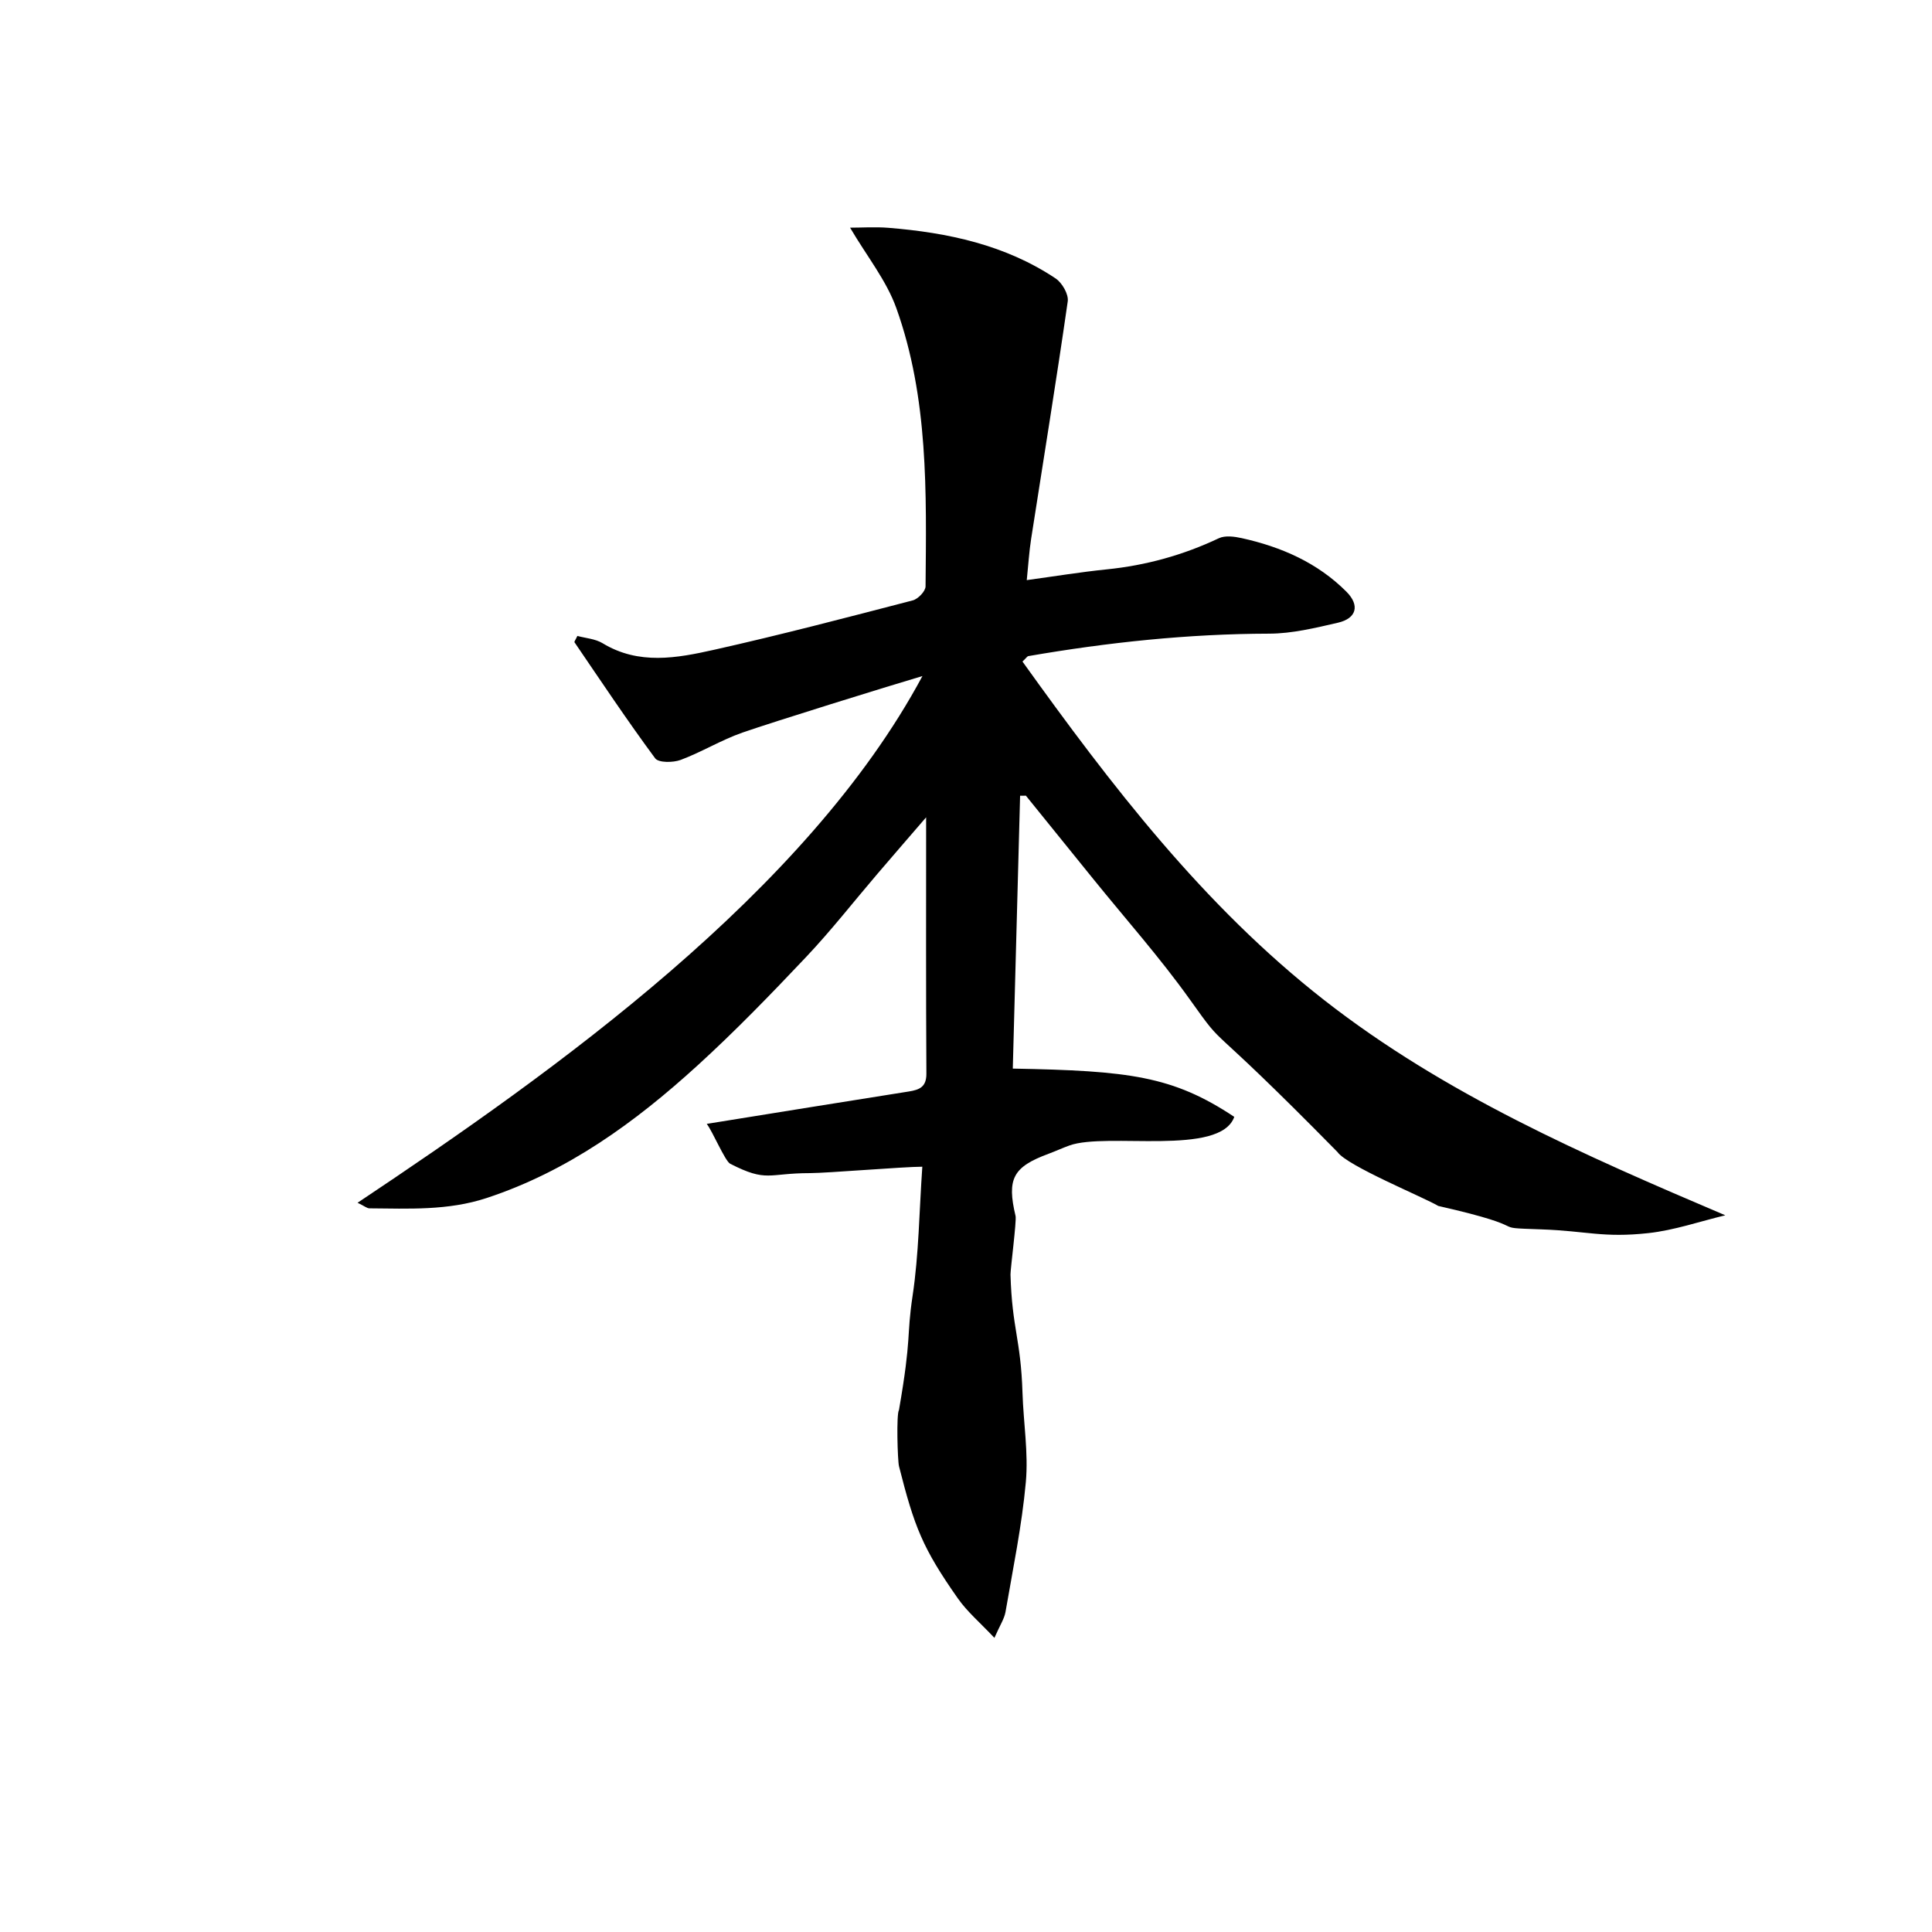
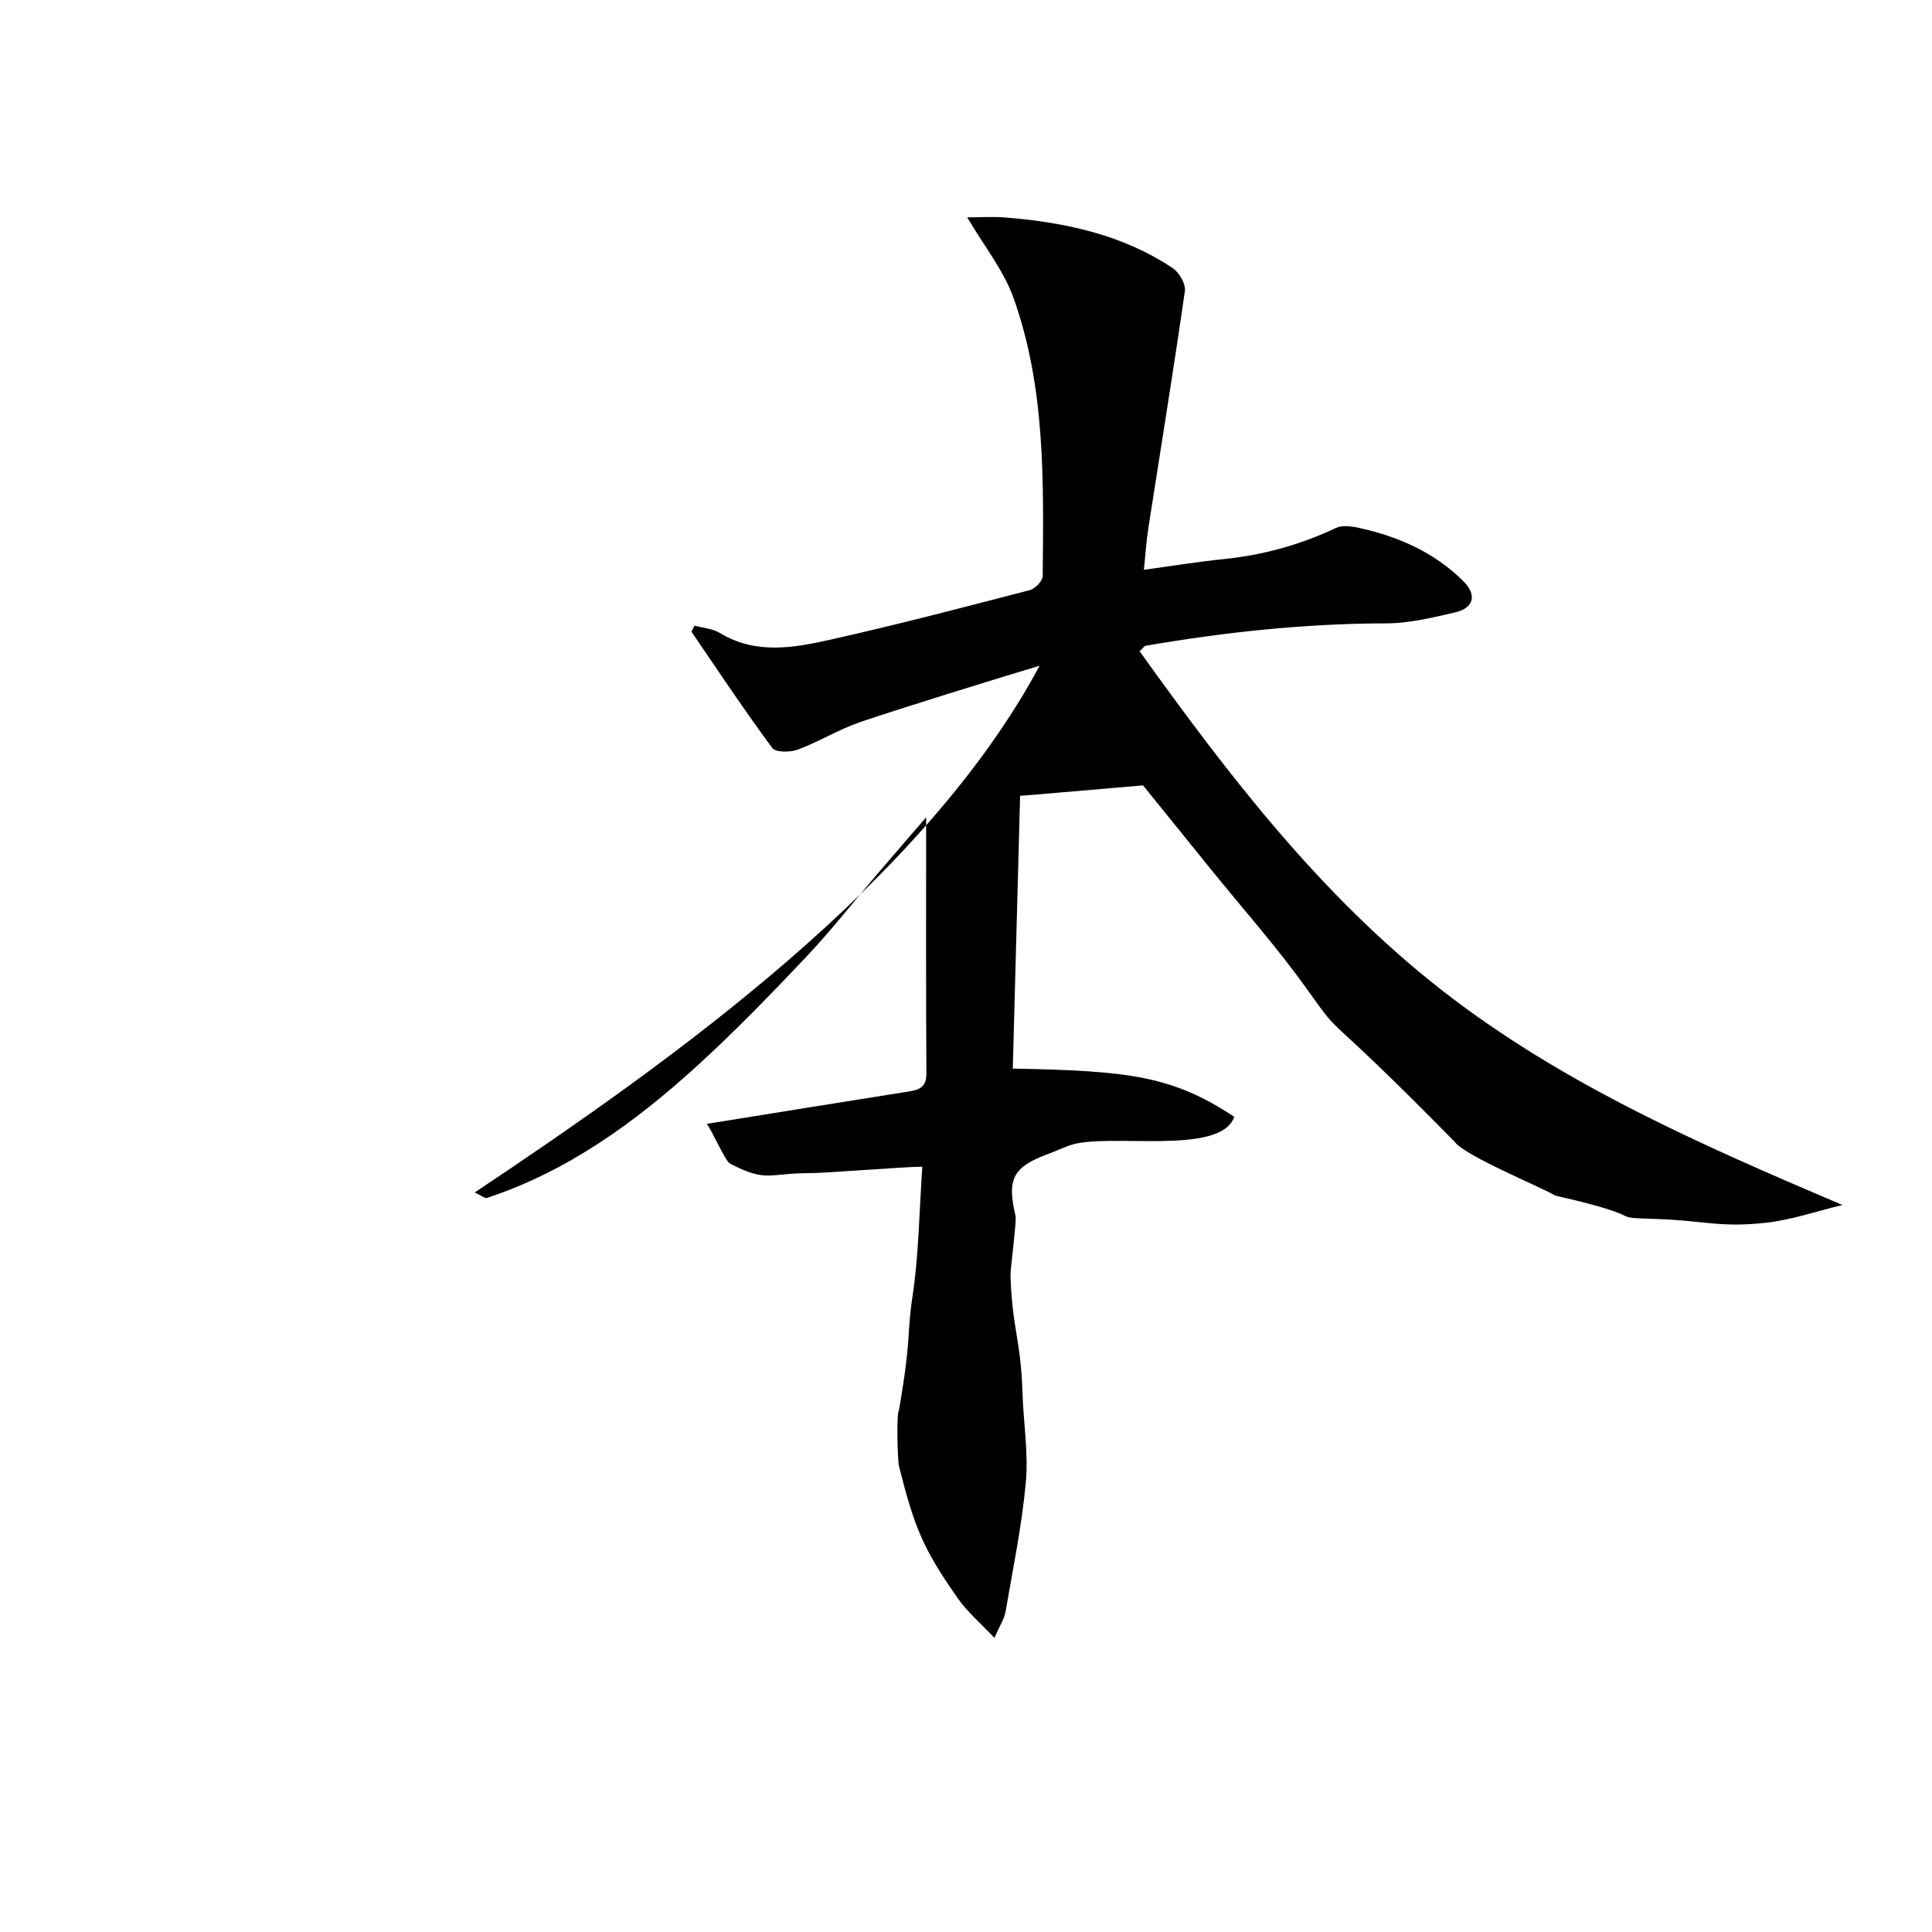
<svg xmlns="http://www.w3.org/2000/svg" version="1.1" id="Layer_1" x="0px" y="0px" width="400px" height="400px" viewBox="0 0 400 400" enable-background="new 0 0 400 400" xml:space="preserve">
  <g>
-     <path fill-rule="evenodd" clip-rule="evenodd" d="M211.201,164.749c-0.495,18.506-0.991,37.012-1.513,56.492   c24.086,0.449,33.092,1.519,45.855,9.992c-2.913,8.252-26.368,3.136-34.122,5.924c-1.464,0.526-2.88,1.185-4.339,1.725   c-7.364,2.724-8.659,5.172-6.817,12.897c0.229,0.965-1.081,11.127-1.054,12.107c0.322,11.228,2.136,13.278,2.487,24.504   c0.192,6.168,1.242,12.392,0.689,18.479c-0.817,9.005-2.666,17.92-4.205,26.851c-0.252,1.458-1.172,2.802-2.3,5.384   c-2.93-3.119-5.615-5.384-7.565-8.164c-7.331-10.451-9.004-14.793-12.192-27.377c-0.285-1.124-0.579-10.812,0-11.65   c2.678-15.427,1.51-14.931,2.824-23.678c1.29-8.592,1.359-17.367,2.006-26.678c-3.822,0-19.717,1.324-23.276,1.326   c-8.712,0.003-8.839,1.975-16.505-1.942c-1.058-0.54-3.682-6.792-4.854-8.252c12.547-2.041,30.413-4.886,41.888-6.715   c2.192-0.351,3.607-0.951,3.59-3.692c-0.104-17.35-0.053-34.7-0.053-53.066c-3.733,4.331-6.917,8-10.073,11.692   c-4.915,5.75-9.581,11.734-14.77,17.224c-7.292,7.714-14.695,15.366-22.538,22.51c-12.861,11.715-26.786,21.859-43.627,27.401   c-7.985,2.628-16.105,2.192-24.252,2.133c-0.497-0.004-0.99-0.448-2.455-1.156c40.907-27.281,92.967-64.32,116.951-109.05   c-7.459,2.205-30.6,9.392-37.221,11.69c-4.401,1.528-8.456,4.037-12.829,5.67c-1.569,0.586-4.592,0.615-5.29-0.33   c-5.795-7.838-11.203-15.963-16.698-24.021c-0.081-0.119,0.212-0.493,0.595-1.314c1.681,0.463,3.698,0.585,5.227,1.513   c7.496,4.553,15.391,3.073,23.075,1.354c13.785-3.083,27.458-6.674,41.133-10.226c1.1-0.286,2.644-1.893,2.653-2.898   c0.175-19.447,0.621-39.014-6.065-57.65c-2.044-5.699-6.076-10.686-9.563-16.62c2.438,0,5.229-0.192,7.987,0.033   c12.269,1.001,24.137,3.521,34.566,10.479c1.348,0.898,2.724,3.283,2.512,4.753c-2.354,16.418-5.037,32.789-7.581,49.181   c-0.409,2.635-0.569,5.31-0.902,8.524c5.732-0.782,11.136-1.672,16.573-2.225c8.116-0.825,15.807-2.949,23.185-6.441   c1.31-0.62,3.232-0.36,4.764-0.021c8.172,1.808,15.664,5.076,21.666,11.093c2.799,2.805,2.118,5.521-1.765,6.415   c-4.68,1.078-9.481,2.254-14.233,2.265c-16.78,0.036-33.361,1.8-49.859,4.647c-0.238,0.041-0.425,0.377-1.22,1.128   c18.332,25.57,37.466,50.559,62.5,70.118c24.896,19.452,53.625,32.024,83.013,44.529c-5.303,1.271-10.545,3.1-15.922,3.688   c-9.386,1.027-12.742-0.443-22.144-0.771c-12.021-0.419,0,0-21.359-4.854c-3.035-1.804-18.889-8.301-20.873-11.165   c-28.905-29.395-22.347-20.062-30.567-31.585c-6.189-8.675-13.315-16.682-20.026-24.985c-4.637-5.736-9.275-11.469-13.913-17.203   C211.998,164.744,211.6,164.747,211.201,164.749z" />
+     <path fill-rule="evenodd" clip-rule="evenodd" d="M211.201,164.749c-0.495,18.506-0.991,37.012-1.513,56.492   c24.086,0.449,33.092,1.519,45.855,9.992c-2.913,8.252-26.368,3.136-34.122,5.924c-1.464,0.526-2.88,1.185-4.339,1.725   c-7.364,2.724-8.659,5.172-6.817,12.897c0.229,0.965-1.081,11.127-1.054,12.107c0.322,11.228,2.136,13.278,2.487,24.504   c0.192,6.168,1.242,12.392,0.689,18.479c-0.817,9.005-2.666,17.92-4.205,26.851c-0.252,1.458-1.172,2.802-2.3,5.384   c-2.93-3.119-5.615-5.384-7.565-8.164c-7.331-10.451-9.004-14.793-12.192-27.377c-0.285-1.124-0.579-10.812,0-11.65   c2.678-15.427,1.51-14.931,2.824-23.678c1.29-8.592,1.359-17.367,2.006-26.678c-3.822,0-19.717,1.324-23.276,1.326   c-8.712,0.003-8.839,1.975-16.505-1.942c-1.058-0.54-3.682-6.792-4.854-8.252c12.547-2.041,30.413-4.886,41.888-6.715   c2.192-0.351,3.607-0.951,3.59-3.692c-0.104-17.35-0.053-34.7-0.053-53.066c-3.733,4.331-6.917,8-10.073,11.692   c-4.915,5.75-9.581,11.734-14.77,17.224c-7.292,7.714-14.695,15.366-22.538,22.51c-12.861,11.715-26.786,21.859-43.627,27.401   c-0.497-0.004-0.99-0.448-2.455-1.156c40.907-27.281,92.967-64.32,116.951-109.05   c-7.459,2.205-30.6,9.392-37.221,11.69c-4.401,1.528-8.456,4.037-12.829,5.67c-1.569,0.586-4.592,0.615-5.29-0.33   c-5.795-7.838-11.203-15.963-16.698-24.021c-0.081-0.119,0.212-0.493,0.595-1.314c1.681,0.463,3.698,0.585,5.227,1.513   c7.496,4.553,15.391,3.073,23.075,1.354c13.785-3.083,27.458-6.674,41.133-10.226c1.1-0.286,2.644-1.893,2.653-2.898   c0.175-19.447,0.621-39.014-6.065-57.65c-2.044-5.699-6.076-10.686-9.563-16.62c2.438,0,5.229-0.192,7.987,0.033   c12.269,1.001,24.137,3.521,34.566,10.479c1.348,0.898,2.724,3.283,2.512,4.753c-2.354,16.418-5.037,32.789-7.581,49.181   c-0.409,2.635-0.569,5.31-0.902,8.524c5.732-0.782,11.136-1.672,16.573-2.225c8.116-0.825,15.807-2.949,23.185-6.441   c1.31-0.62,3.232-0.36,4.764-0.021c8.172,1.808,15.664,5.076,21.666,11.093c2.799,2.805,2.118,5.521-1.765,6.415   c-4.68,1.078-9.481,2.254-14.233,2.265c-16.78,0.036-33.361,1.8-49.859,4.647c-0.238,0.041-0.425,0.377-1.22,1.128   c18.332,25.57,37.466,50.559,62.5,70.118c24.896,19.452,53.625,32.024,83.013,44.529c-5.303,1.271-10.545,3.1-15.922,3.688   c-9.386,1.027-12.742-0.443-22.144-0.771c-12.021-0.419,0,0-21.359-4.854c-3.035-1.804-18.889-8.301-20.873-11.165   c-28.905-29.395-22.347-20.062-30.567-31.585c-6.189-8.675-13.315-16.682-20.026-24.985c-4.637-5.736-9.275-11.469-13.913-17.203   C211.998,164.744,211.6,164.747,211.201,164.749z" />
  </g>
</svg>